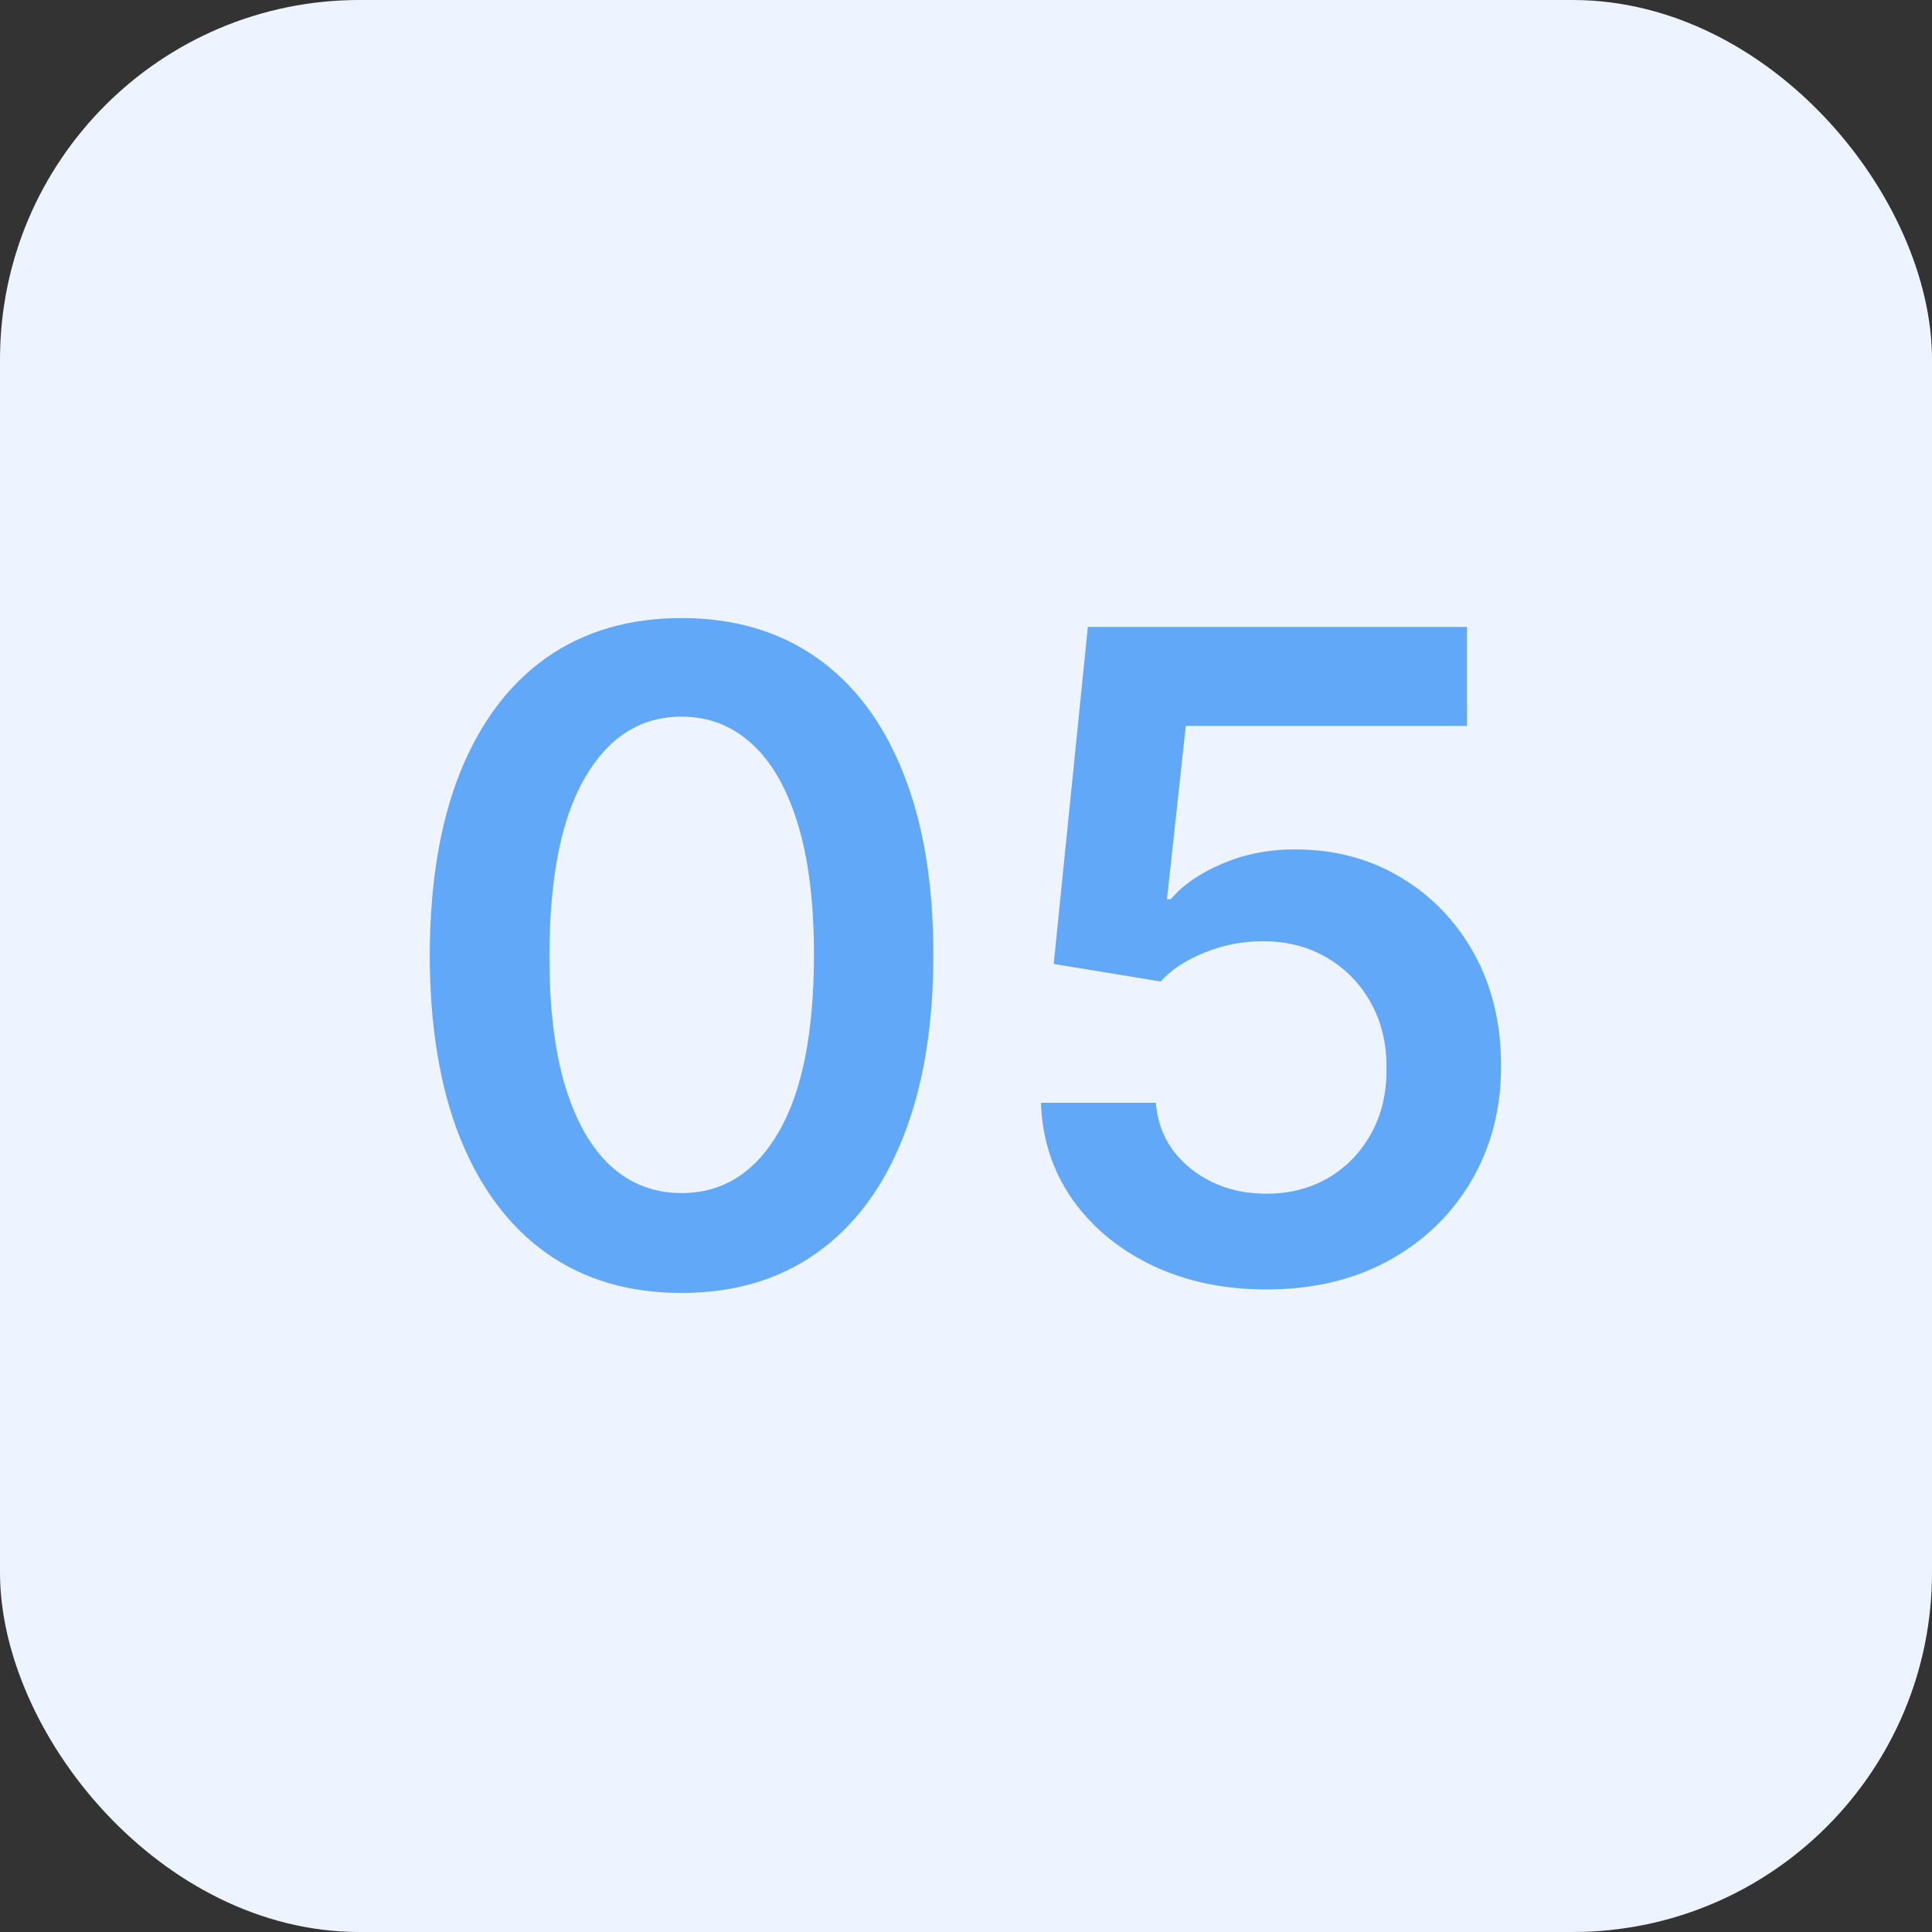
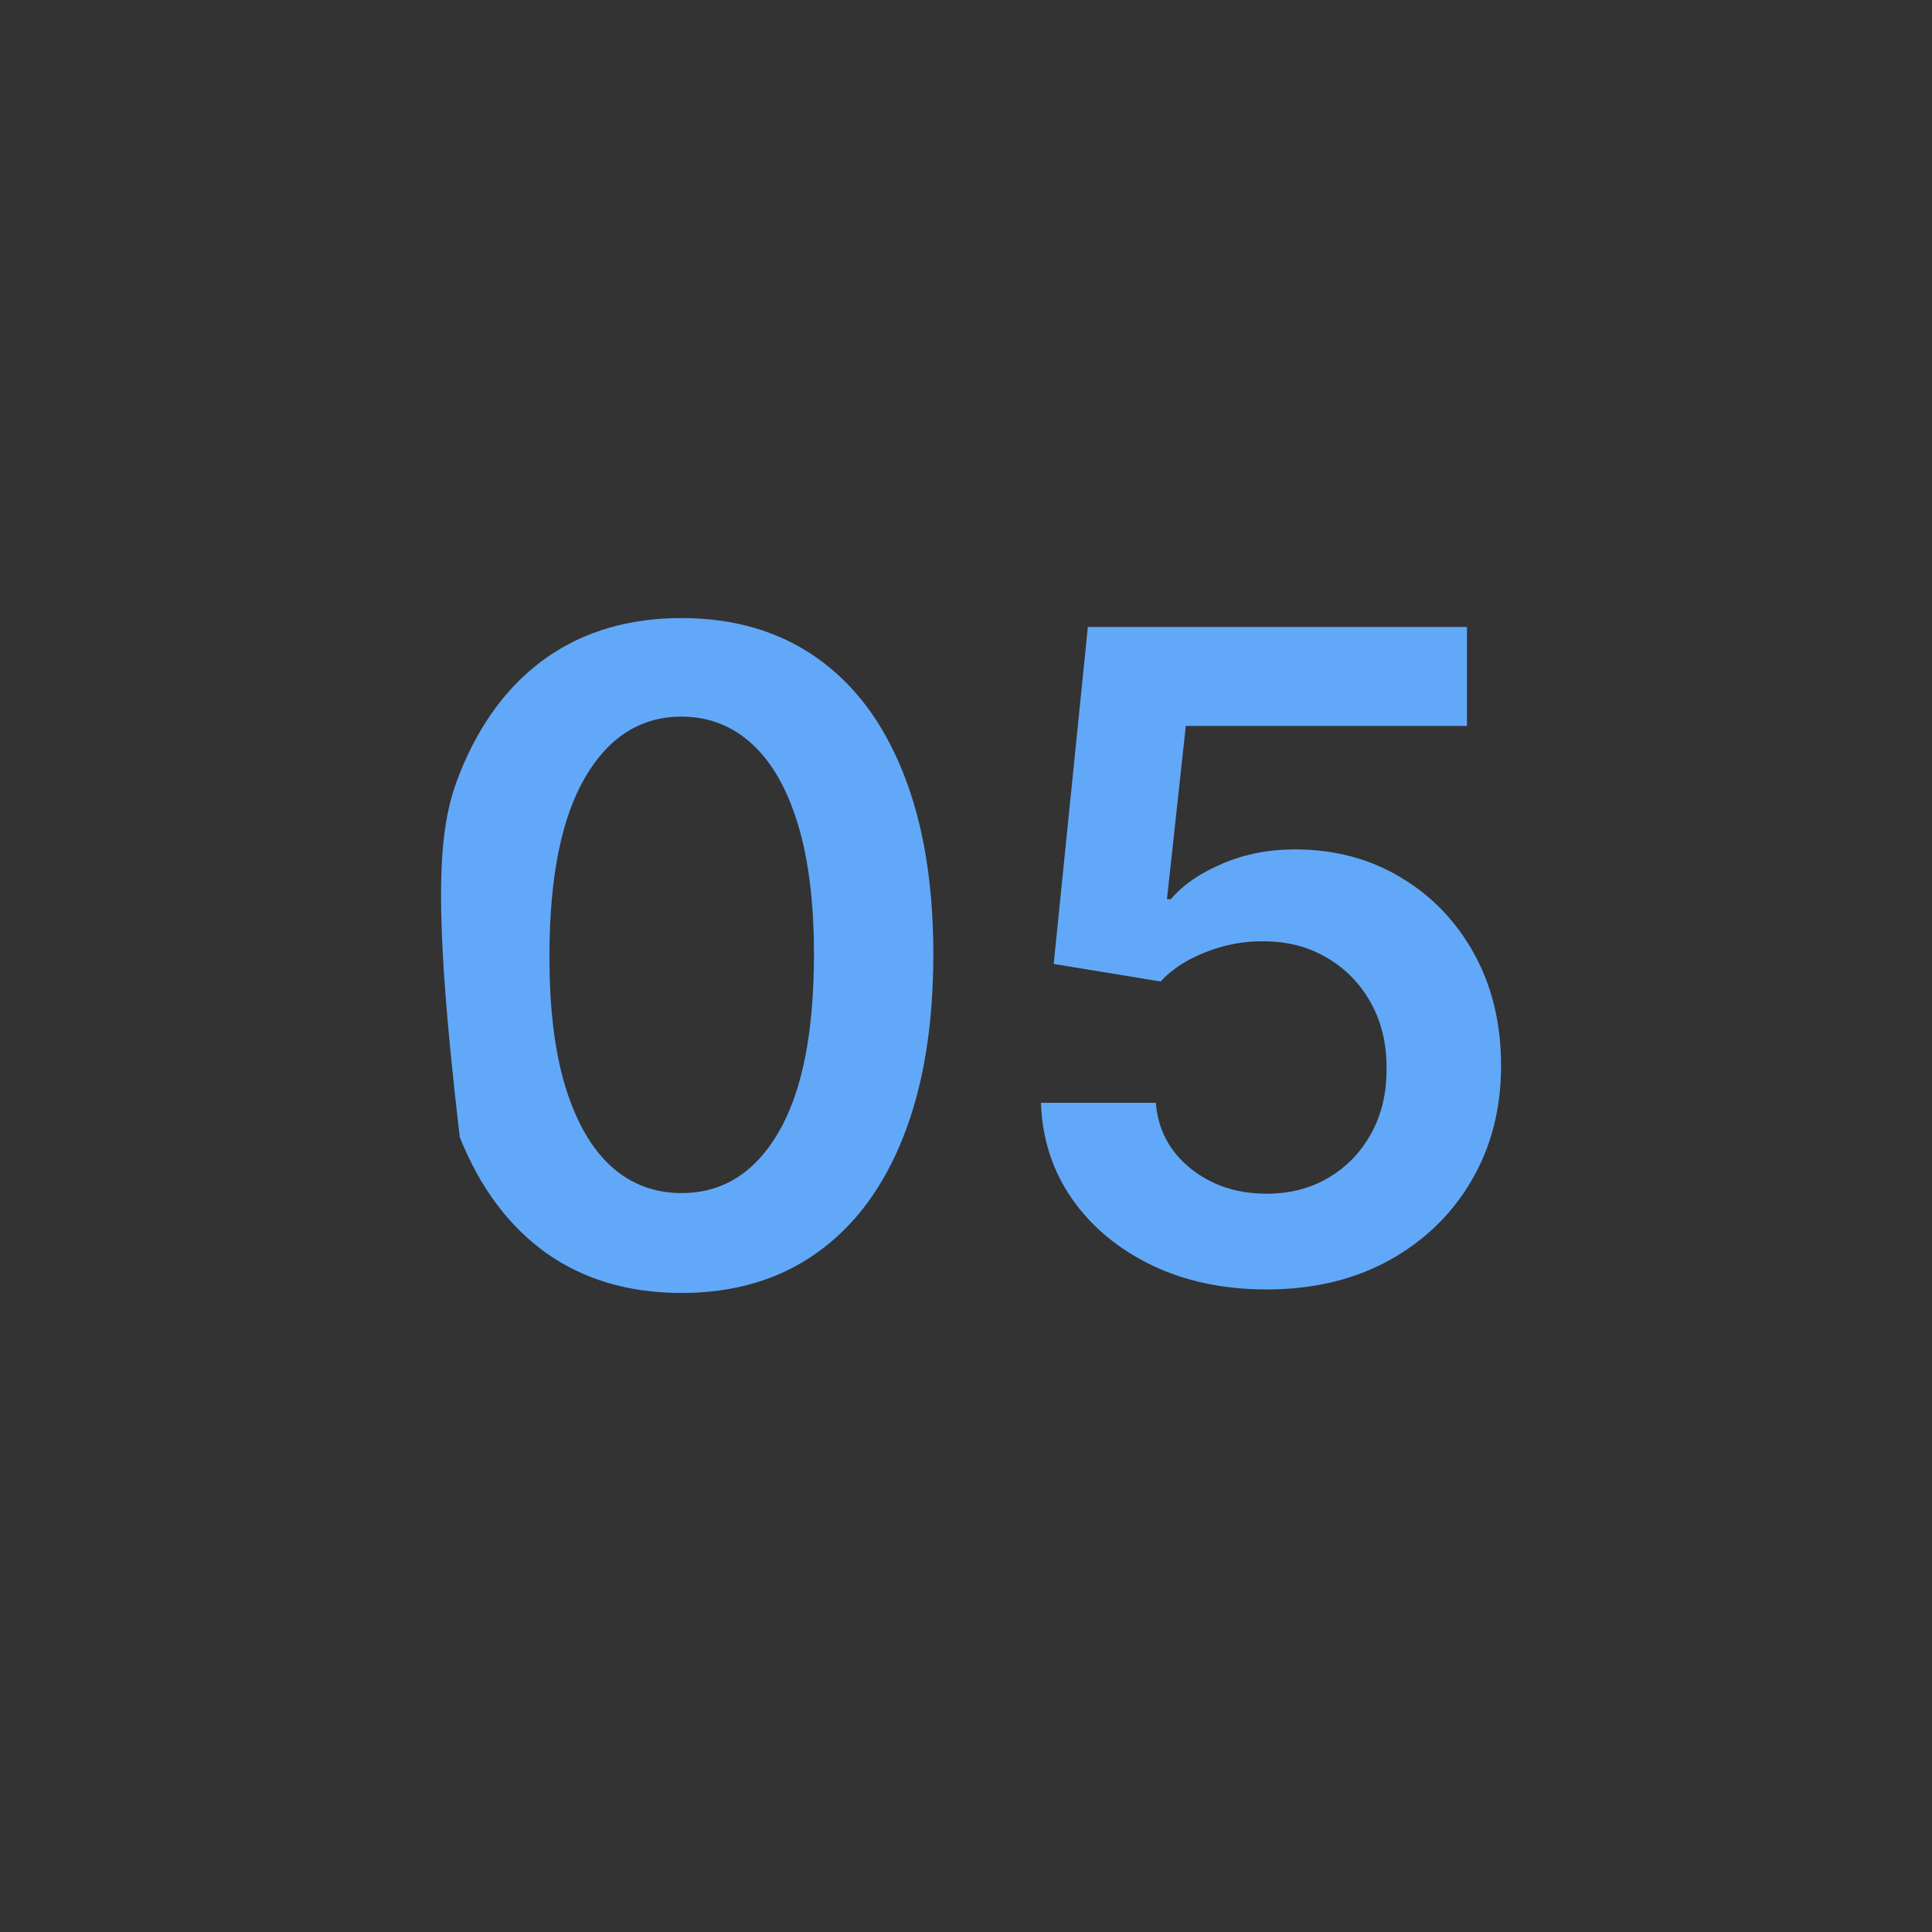
<svg xmlns="http://www.w3.org/2000/svg" width="43" height="43" viewBox="0 0 43 43" fill="none">
  <rect x="0" y="0" width="43" height="43" fill="#333333" stroke="none" />
-   <rect width="43" height="43" rx="8" fill="#EDF4FF" />
-   <path d="M15.169 28.777C13.999 28.777 12.996 28.481 12.158 27.889C11.324 27.293 10.683 26.433 10.233 25.311C9.788 24.184 9.565 22.828 9.565 21.241C9.57 19.655 9.795 18.306 10.24 17.193C10.69 16.076 11.331 15.223 12.165 14.636C13.003 14.049 14.004 13.756 15.169 13.756C16.334 13.756 17.335 14.049 18.173 14.636C19.011 15.223 19.653 16.076 20.098 17.193C20.548 18.311 20.773 19.66 20.773 21.241C20.773 22.832 20.548 24.191 20.098 25.318C19.653 26.44 19.011 27.297 18.173 27.889C17.34 28.481 16.338 28.777 15.169 28.777ZM15.169 26.554C16.078 26.554 16.796 26.107 17.321 25.212C17.851 24.312 18.116 22.989 18.116 21.241C18.116 20.086 17.996 19.116 17.754 18.329C17.513 17.544 17.172 16.952 16.732 16.554C16.291 16.151 15.77 15.95 15.169 15.95C14.265 15.95 13.55 16.4 13.024 17.3C12.499 18.195 12.233 19.509 12.229 21.241C12.224 22.401 12.34 23.377 12.577 24.168C12.818 24.958 13.159 25.555 13.599 25.957C14.04 26.355 14.563 26.554 15.169 26.554ZM28.189 28.699C27.242 28.699 26.395 28.521 25.647 28.166C24.899 27.806 24.304 27.314 23.864 26.689C23.428 26.064 23.196 25.349 23.168 24.544H25.725C25.772 25.141 26.03 25.628 26.499 26.007C26.968 26.381 27.531 26.568 28.189 26.568C28.705 26.568 29.165 26.45 29.567 26.213C29.97 25.976 30.287 25.647 30.519 25.226C30.751 24.805 30.864 24.324 30.86 23.784C30.864 23.235 30.748 22.747 30.512 22.321C30.275 21.895 29.951 21.561 29.539 21.32C29.127 21.073 28.653 20.95 28.118 20.95C27.683 20.945 27.254 21.026 26.833 21.192C26.411 21.358 26.078 21.575 25.831 21.845L23.452 21.454L24.212 13.954H32.65V16.156H26.392L25.973 20.013H26.059C26.328 19.695 26.71 19.433 27.202 19.224C27.695 19.011 28.234 18.905 28.821 18.905C29.702 18.905 30.488 19.113 31.179 19.53C31.871 19.942 32.415 20.51 32.813 21.234C33.211 21.959 33.409 22.787 33.409 23.72C33.409 24.681 33.187 25.538 32.742 26.291C32.301 27.039 31.688 27.629 30.902 28.06C30.121 28.486 29.217 28.699 28.189 28.699Z" fill="#62A8F8" />
+   <path d="M15.169 28.777C13.999 28.777 12.996 28.481 12.158 27.889C11.324 27.293 10.683 26.433 10.233 25.311C9.57 19.655 9.795 18.306 10.24 17.193C10.69 16.076 11.331 15.223 12.165 14.636C13.003 14.049 14.004 13.756 15.169 13.756C16.334 13.756 17.335 14.049 18.173 14.636C19.011 15.223 19.653 16.076 20.098 17.193C20.548 18.311 20.773 19.66 20.773 21.241C20.773 22.832 20.548 24.191 20.098 25.318C19.653 26.44 19.011 27.297 18.173 27.889C17.34 28.481 16.338 28.777 15.169 28.777ZM15.169 26.554C16.078 26.554 16.796 26.107 17.321 25.212C17.851 24.312 18.116 22.989 18.116 21.241C18.116 20.086 17.996 19.116 17.754 18.329C17.513 17.544 17.172 16.952 16.732 16.554C16.291 16.151 15.77 15.95 15.169 15.95C14.265 15.95 13.55 16.4 13.024 17.3C12.499 18.195 12.233 19.509 12.229 21.241C12.224 22.401 12.34 23.377 12.577 24.168C12.818 24.958 13.159 25.555 13.599 25.957C14.04 26.355 14.563 26.554 15.169 26.554ZM28.189 28.699C27.242 28.699 26.395 28.521 25.647 28.166C24.899 27.806 24.304 27.314 23.864 26.689C23.428 26.064 23.196 25.349 23.168 24.544H25.725C25.772 25.141 26.03 25.628 26.499 26.007C26.968 26.381 27.531 26.568 28.189 26.568C28.705 26.568 29.165 26.45 29.567 26.213C29.97 25.976 30.287 25.647 30.519 25.226C30.751 24.805 30.864 24.324 30.86 23.784C30.864 23.235 30.748 22.747 30.512 22.321C30.275 21.895 29.951 21.561 29.539 21.32C29.127 21.073 28.653 20.95 28.118 20.95C27.683 20.945 27.254 21.026 26.833 21.192C26.411 21.358 26.078 21.575 25.831 21.845L23.452 21.454L24.212 13.954H32.65V16.156H26.392L25.973 20.013H26.059C26.328 19.695 26.71 19.433 27.202 19.224C27.695 19.011 28.234 18.905 28.821 18.905C29.702 18.905 30.488 19.113 31.179 19.53C31.871 19.942 32.415 20.51 32.813 21.234C33.211 21.959 33.409 22.787 33.409 23.72C33.409 24.681 33.187 25.538 32.742 26.291C32.301 27.039 31.688 27.629 30.902 28.06C30.121 28.486 29.217 28.699 28.189 28.699Z" fill="#62A8F8" />
</svg>